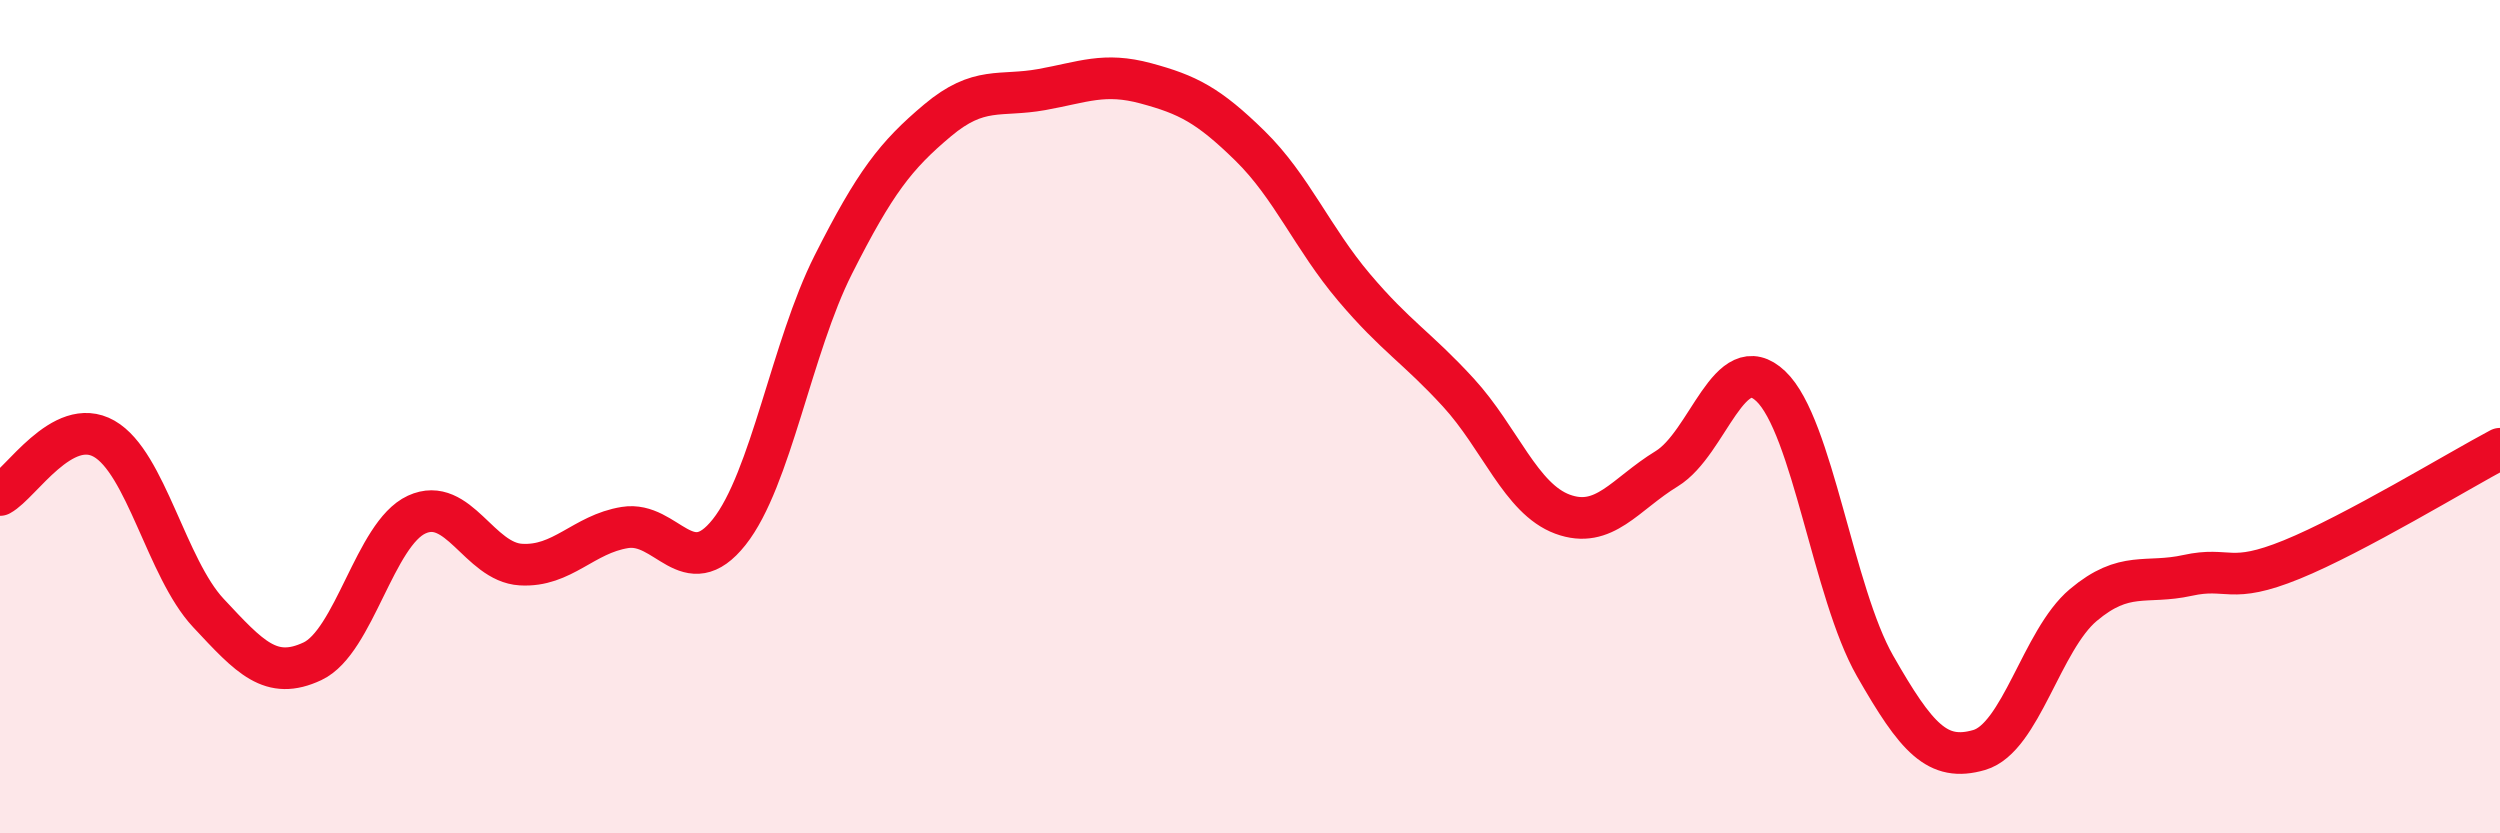
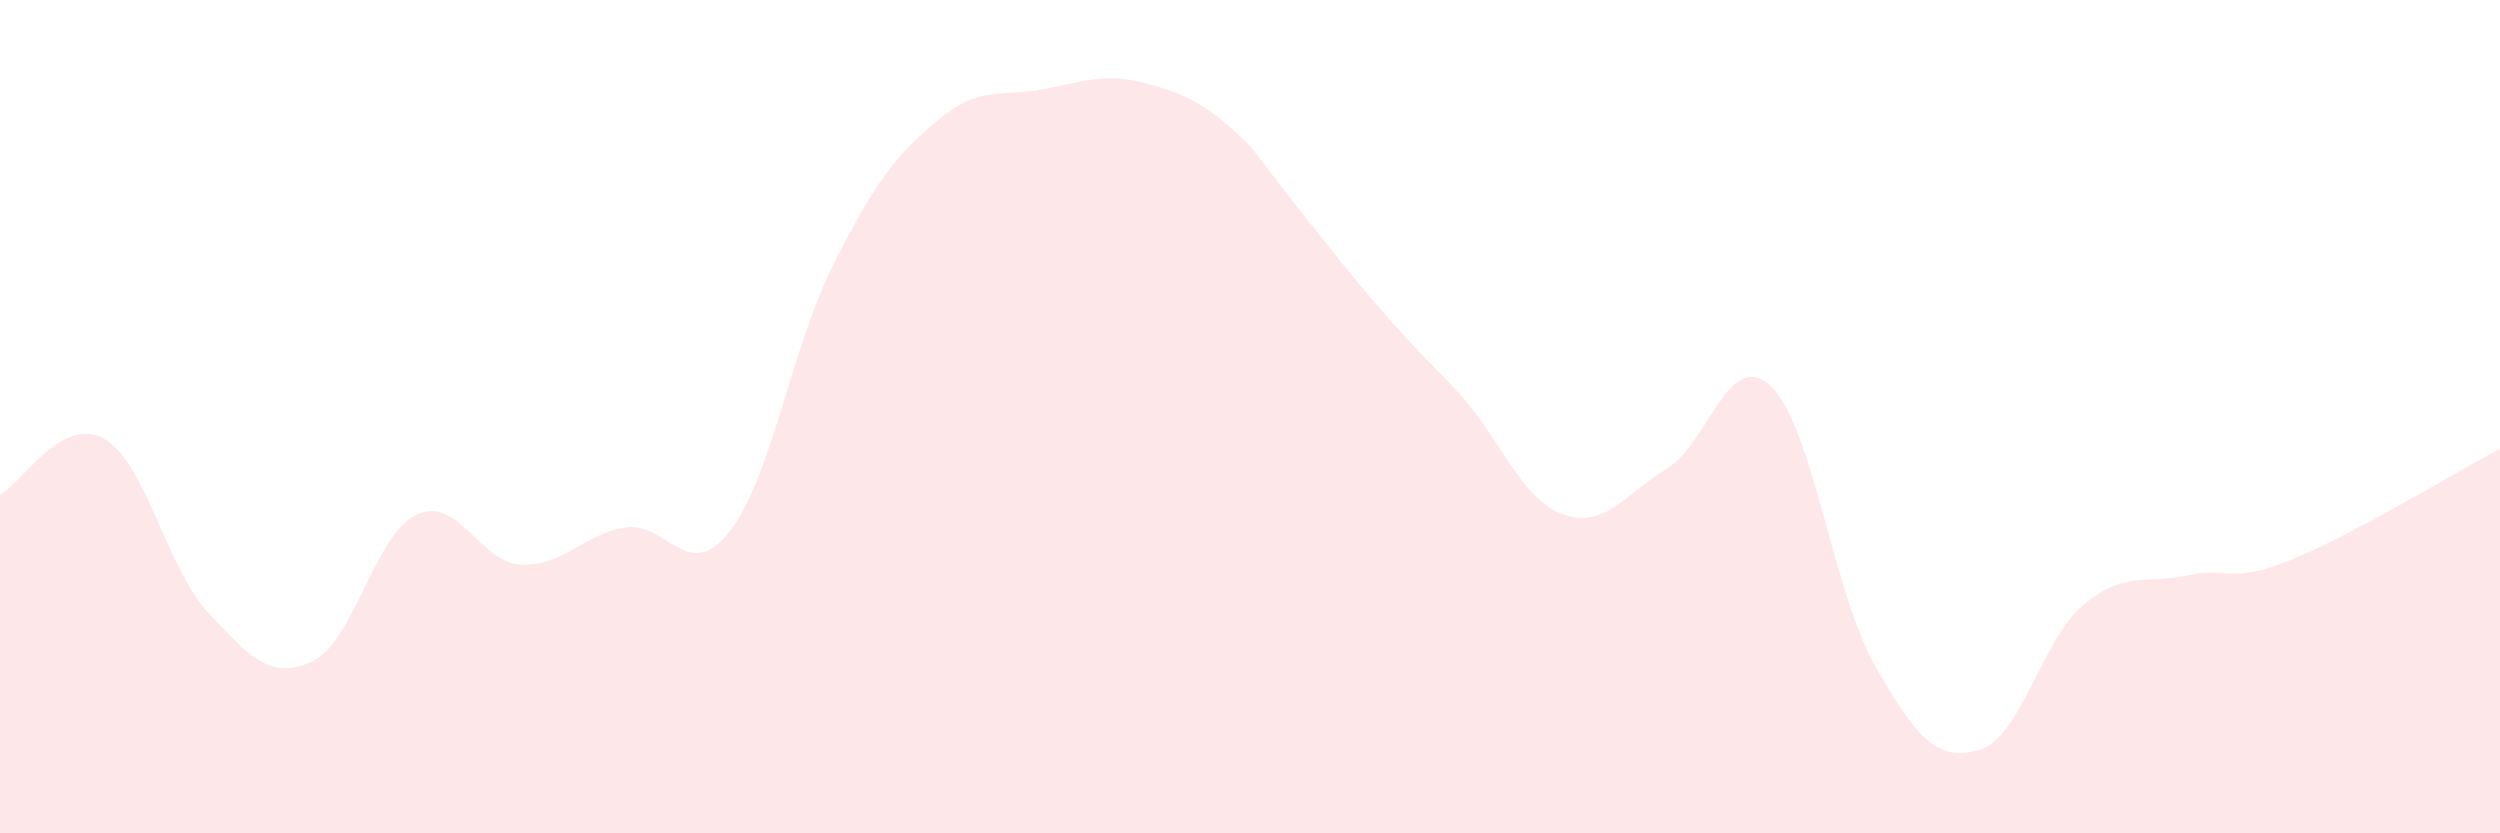
<svg xmlns="http://www.w3.org/2000/svg" width="60" height="20" viewBox="0 0 60 20">
-   <path d="M 0,11.88 C 0.5,11.61 1.5,9.96 2.5,10.53 C 3.5,11.1 4,13.64 5,14.71 C 6,15.78 6.5,16.34 7.5,15.87 C 8.5,15.4 9,12.81 10,12.35 C 11,11.89 11.5,13.49 12.5,13.55 C 13.5,13.61 14,12.82 15,12.66 C 16,12.5 16.5,14.03 17.5,12.77 C 18.5,11.51 19,8.33 20,6.35 C 21,4.37 21.5,3.73 22.5,2.89 C 23.5,2.05 24,2.33 25,2.15 C 26,1.97 26.5,1.73 27.5,2 C 28.5,2.27 29,2.52 30,3.5 C 31,4.48 31.5,5.72 32.5,6.9 C 33.5,8.08 34,8.33 35,9.42 C 36,10.51 36.5,11.97 37.5,12.34 C 38.5,12.71 39,11.86 40,11.25 C 41,10.64 41.5,8.32 42.5,9.27 C 43.5,10.22 44,14.23 45,15.98 C 46,17.73 46.5,18.29 47.5,18 C 48.5,17.71 49,15.36 50,14.52 C 51,13.68 51.5,14.03 52.5,13.81 C 53.5,13.59 53.5,14.04 55,13.43 C 56.5,12.82 59,11.3 60,10.77L60 20L0 20Z" fill="#EB0A25" opacity="0.1" stroke-linecap="round" stroke-linejoin="round" />
-   <path d="M 0,11.88 C 0.5,11.61 1.5,9.96 2.5,10.53 C 3.5,11.1 4,13.64 5,14.71 C 6,15.78 6.5,16.34 7.5,15.87 C 8.5,15.4 9,12.81 10,12.35 C 11,11.89 11.5,13.49 12.5,13.55 C 13.5,13.61 14,12.82 15,12.66 C 16,12.5 16.5,14.03 17.5,12.77 C 18.5,11.51 19,8.33 20,6.35 C 21,4.37 21.5,3.73 22.5,2.89 C 23.5,2.05 24,2.33 25,2.15 C 26,1.97 26.5,1.73 27.5,2 C 28.5,2.27 29,2.52 30,3.5 C 31,4.48 31.5,5.72 32.5,6.9 C 33.5,8.08 34,8.33 35,9.42 C 36,10.51 36.5,11.97 37.5,12.34 C 38.5,12.71 39,11.86 40,11.25 C 41,10.64 41.5,8.32 42.5,9.27 C 43.5,10.22 44,14.23 45,15.98 C 46,17.73 46.5,18.29 47.5,18 C 48.5,17.71 49,15.36 50,14.52 C 51,13.68 51.5,14.03 52.5,13.81 C 53.5,13.59 53.5,14.04 55,13.43 C 56.5,12.82 59,11.3 60,10.77" stroke="#EB0A25" stroke-width="1" fill="none" stroke-linecap="round" stroke-linejoin="round" />
+   <path d="M 0,11.88 C 0.5,11.61 1.5,9.96 2.5,10.53 C 3.5,11.1 4,13.64 5,14.71 C 6,15.78 6.5,16.34 7.5,15.87 C 8.5,15.4 9,12.81 10,12.35 C 11,11.89 11.5,13.49 12.5,13.55 C 13.5,13.61 14,12.82 15,12.66 C 16,12.5 16.5,14.03 17.5,12.77 C 18.5,11.51 19,8.33 20,6.35 C 21,4.37 21.5,3.73 22.5,2.89 C 23.5,2.05 24,2.33 25,2.15 C 26,1.97 26.5,1.73 27.5,2 C 28.5,2.27 29,2.52 30,3.5 C 33.5,8.08 34,8.33 35,9.42 C 36,10.51 36.5,11.97 37.5,12.34 C 38.5,12.71 39,11.86 40,11.25 C 41,10.64 41.5,8.32 42.5,9.27 C 43.5,10.22 44,14.23 45,15.98 C 46,17.73 46.5,18.29 47.5,18 C 48.5,17.71 49,15.36 50,14.52 C 51,13.68 51.5,14.03 52.5,13.81 C 53.5,13.59 53.5,14.04 55,13.43 C 56.5,12.82 59,11.3 60,10.77L60 20L0 20Z" fill="#EB0A25" opacity="0.1" stroke-linecap="round" stroke-linejoin="round" />
</svg>